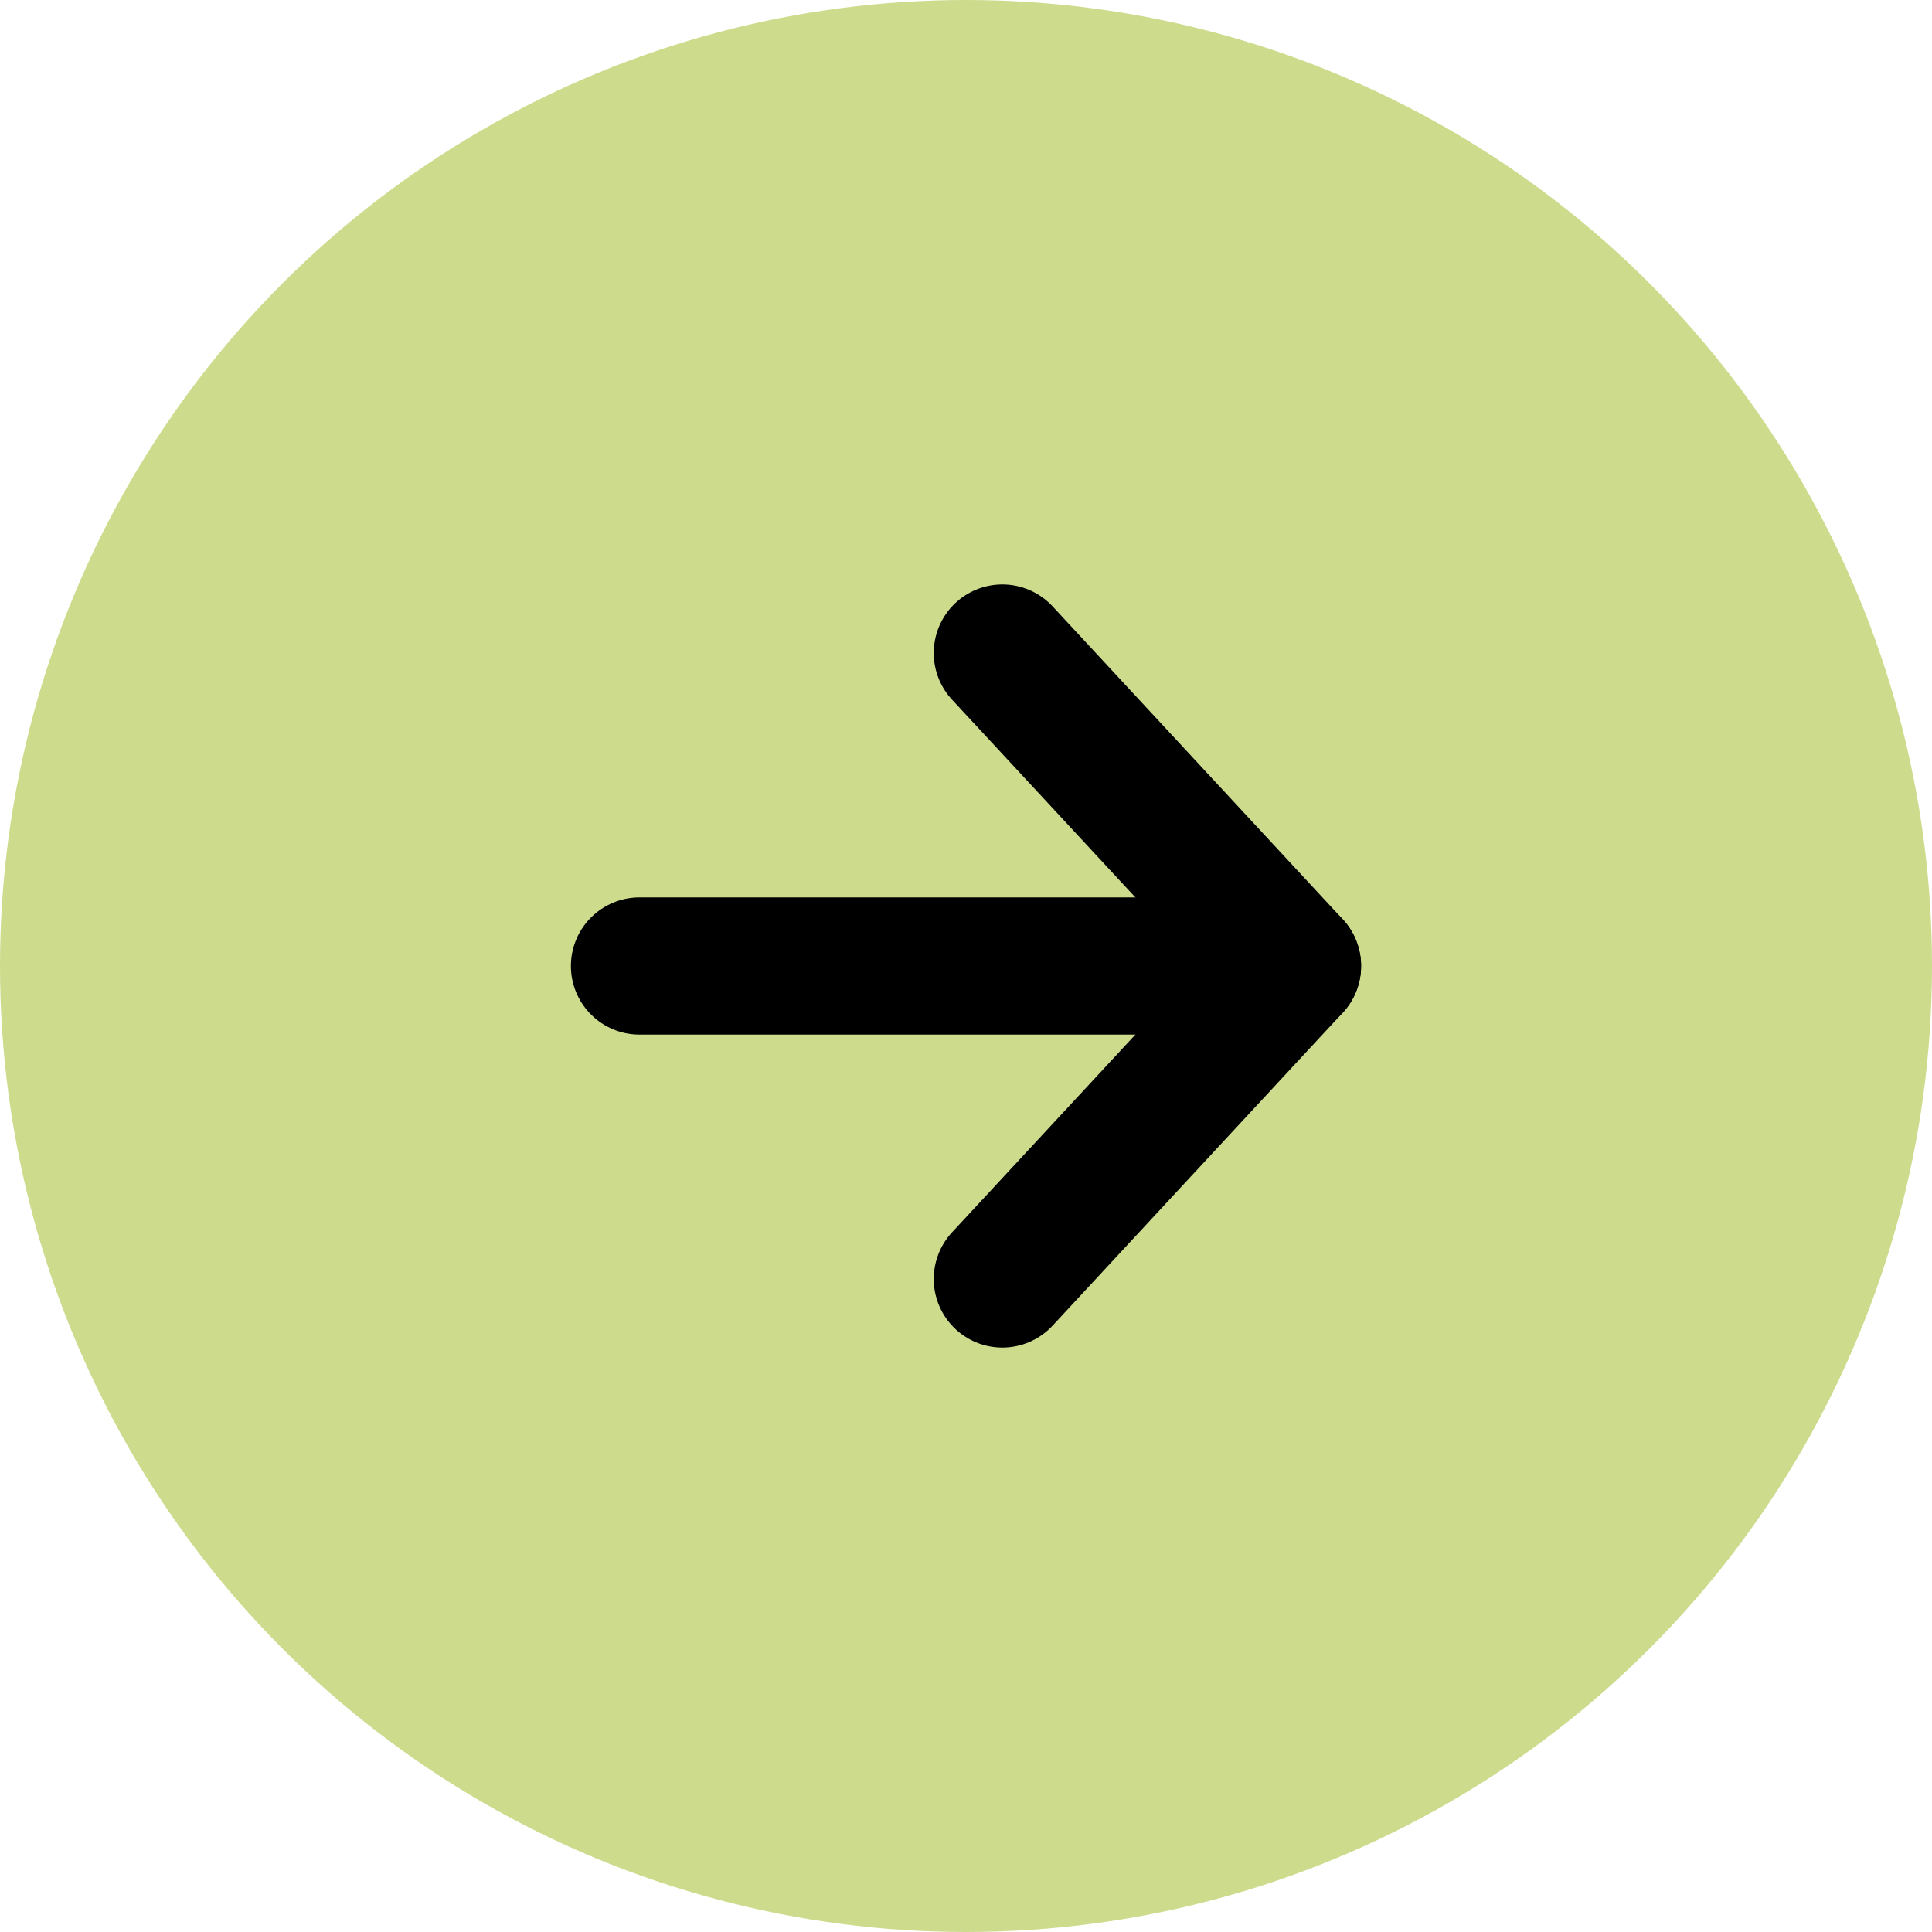
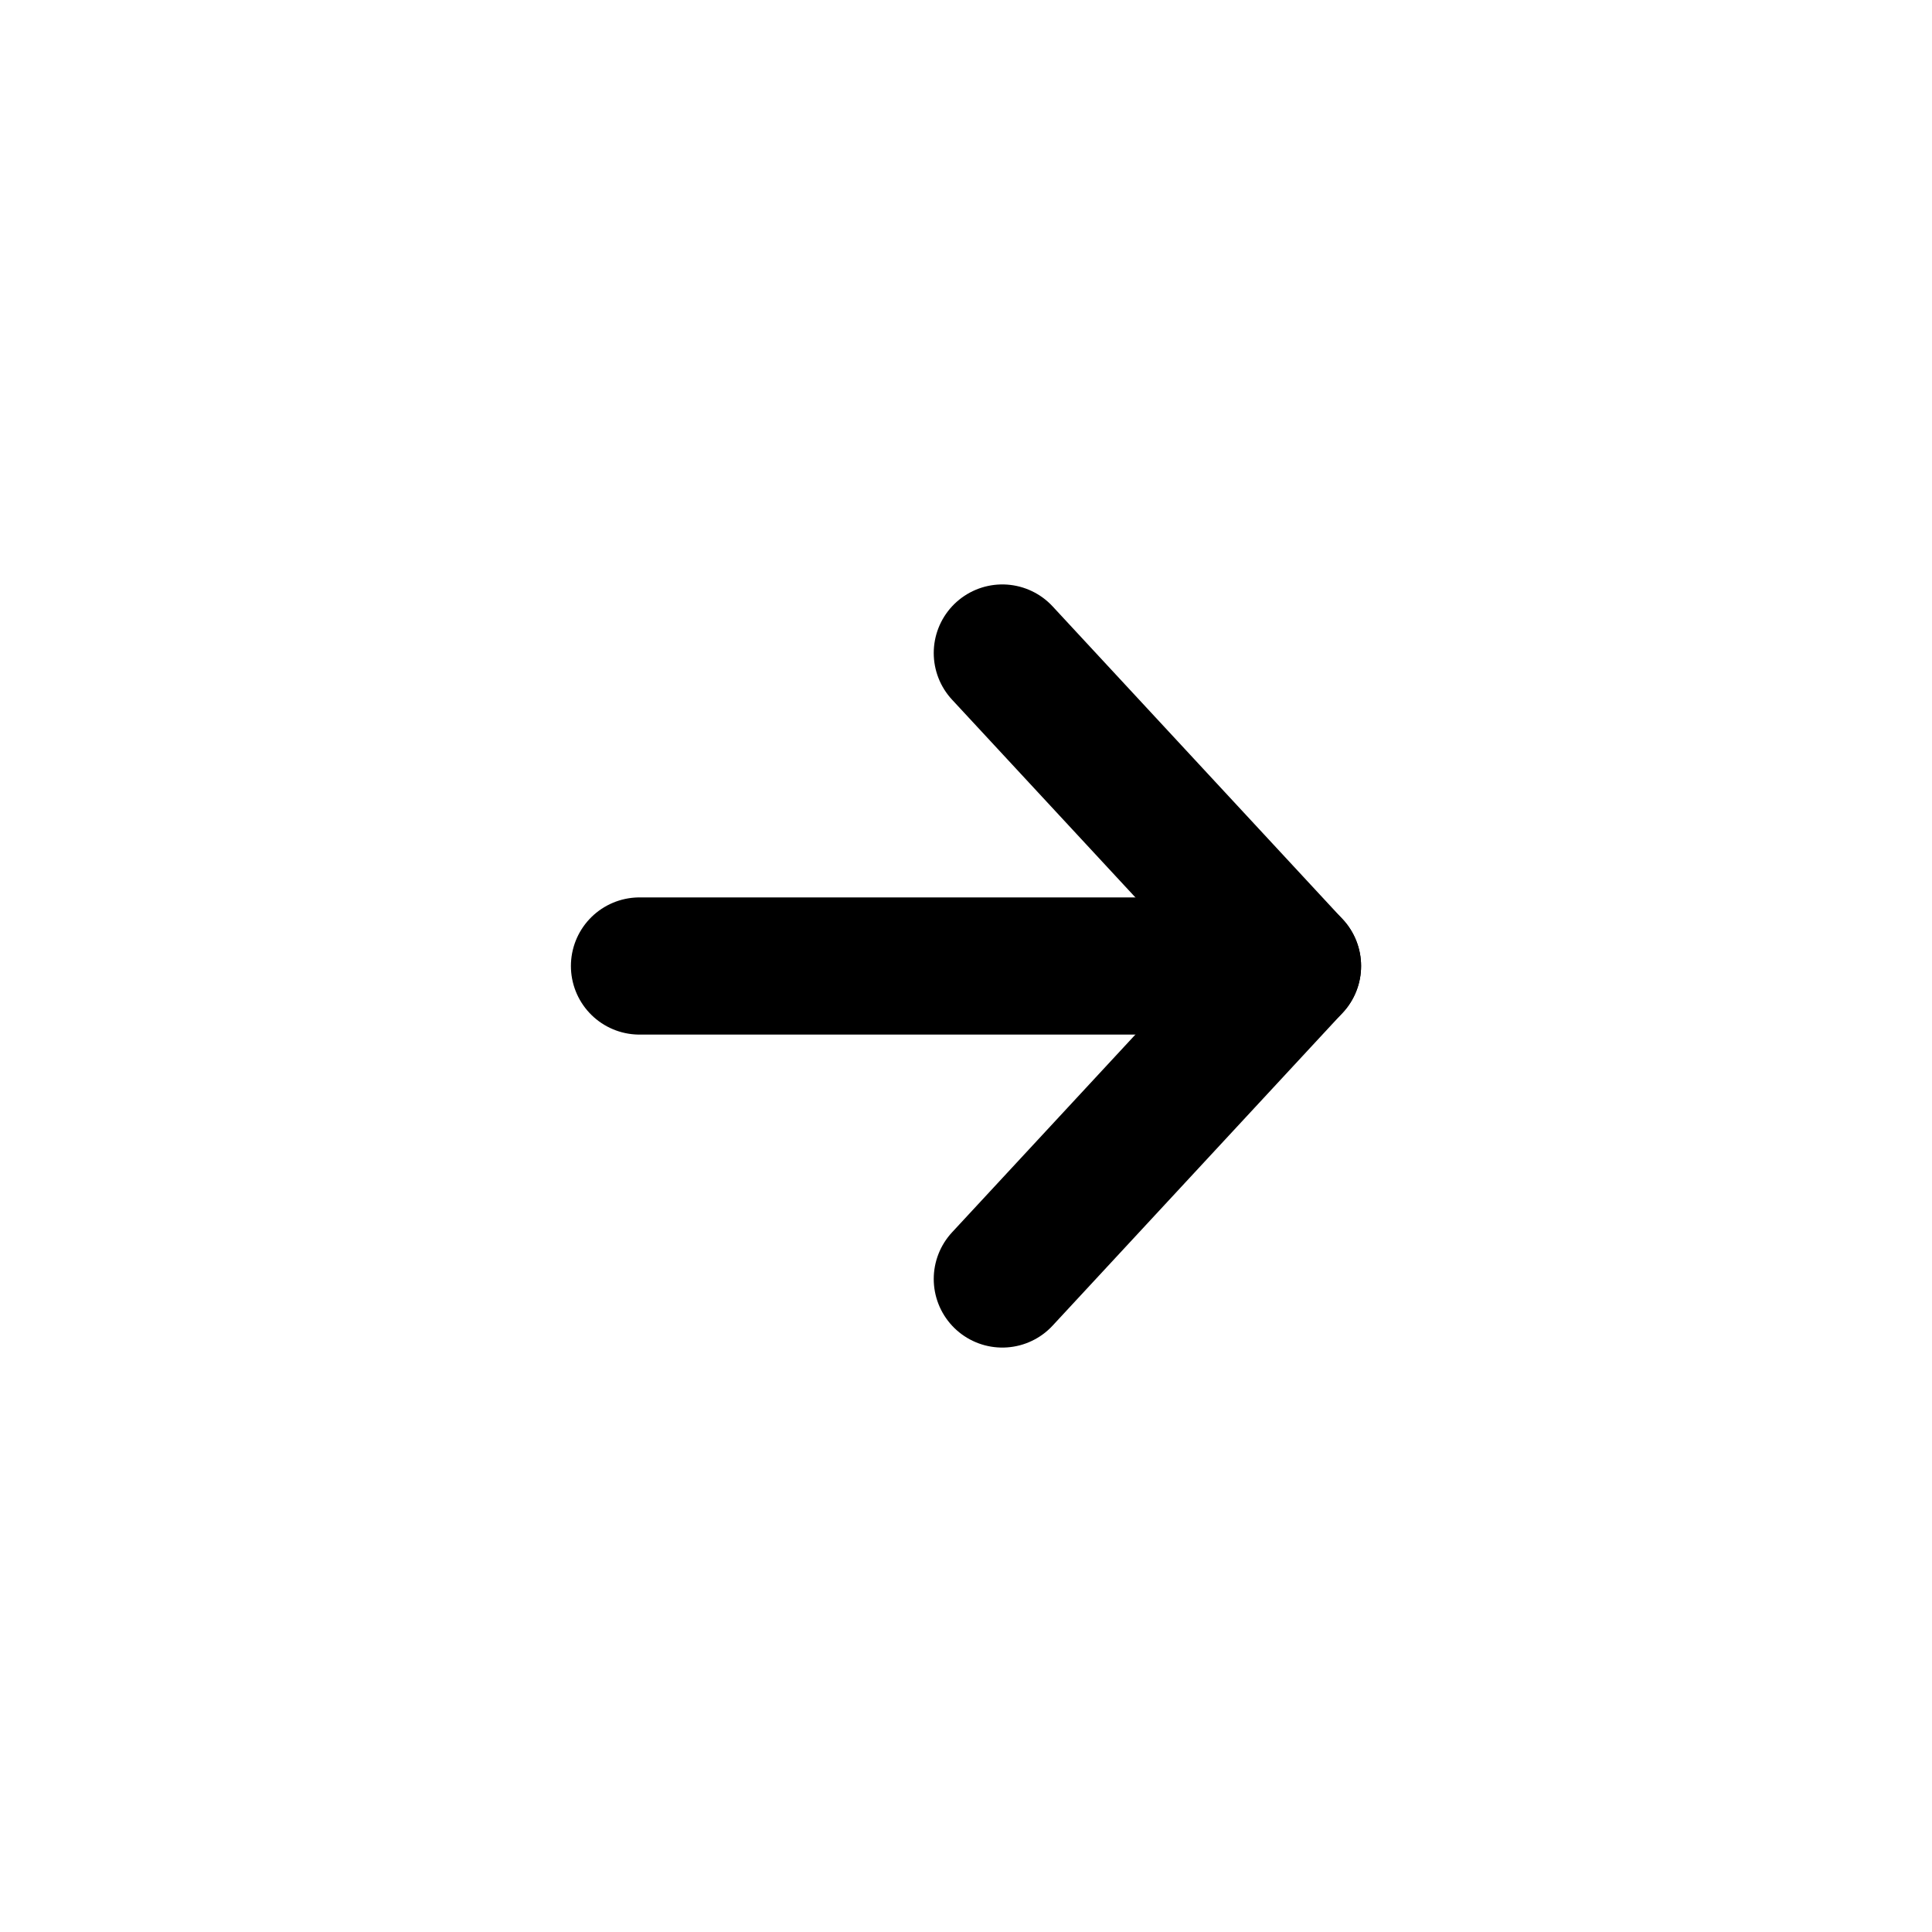
<svg xmlns="http://www.w3.org/2000/svg" id="_レイヤー_2" width="50" height="50" viewBox="0 0 50 50">
  <defs>
    <style>.cls-1{fill:none;stroke:#000;stroke-linecap:round;stroke-linejoin:round;stroke-width:3.55px;}.cls-2{fill:#cddb8d;}</style>
  </defs>
  <g id="_コンテンツ">
    <g>
-       <circle class="cls-2" cx="25" cy="25" r="25" />
      <g>
        <polyline class="cls-1" points="25.94 33.1 33.45 25 25.94 16.9" />
        <line class="cls-1" x1="33.45" y1="25" x2="16.55" y2="25" />
      </g>
    </g>
  </g>
</svg>